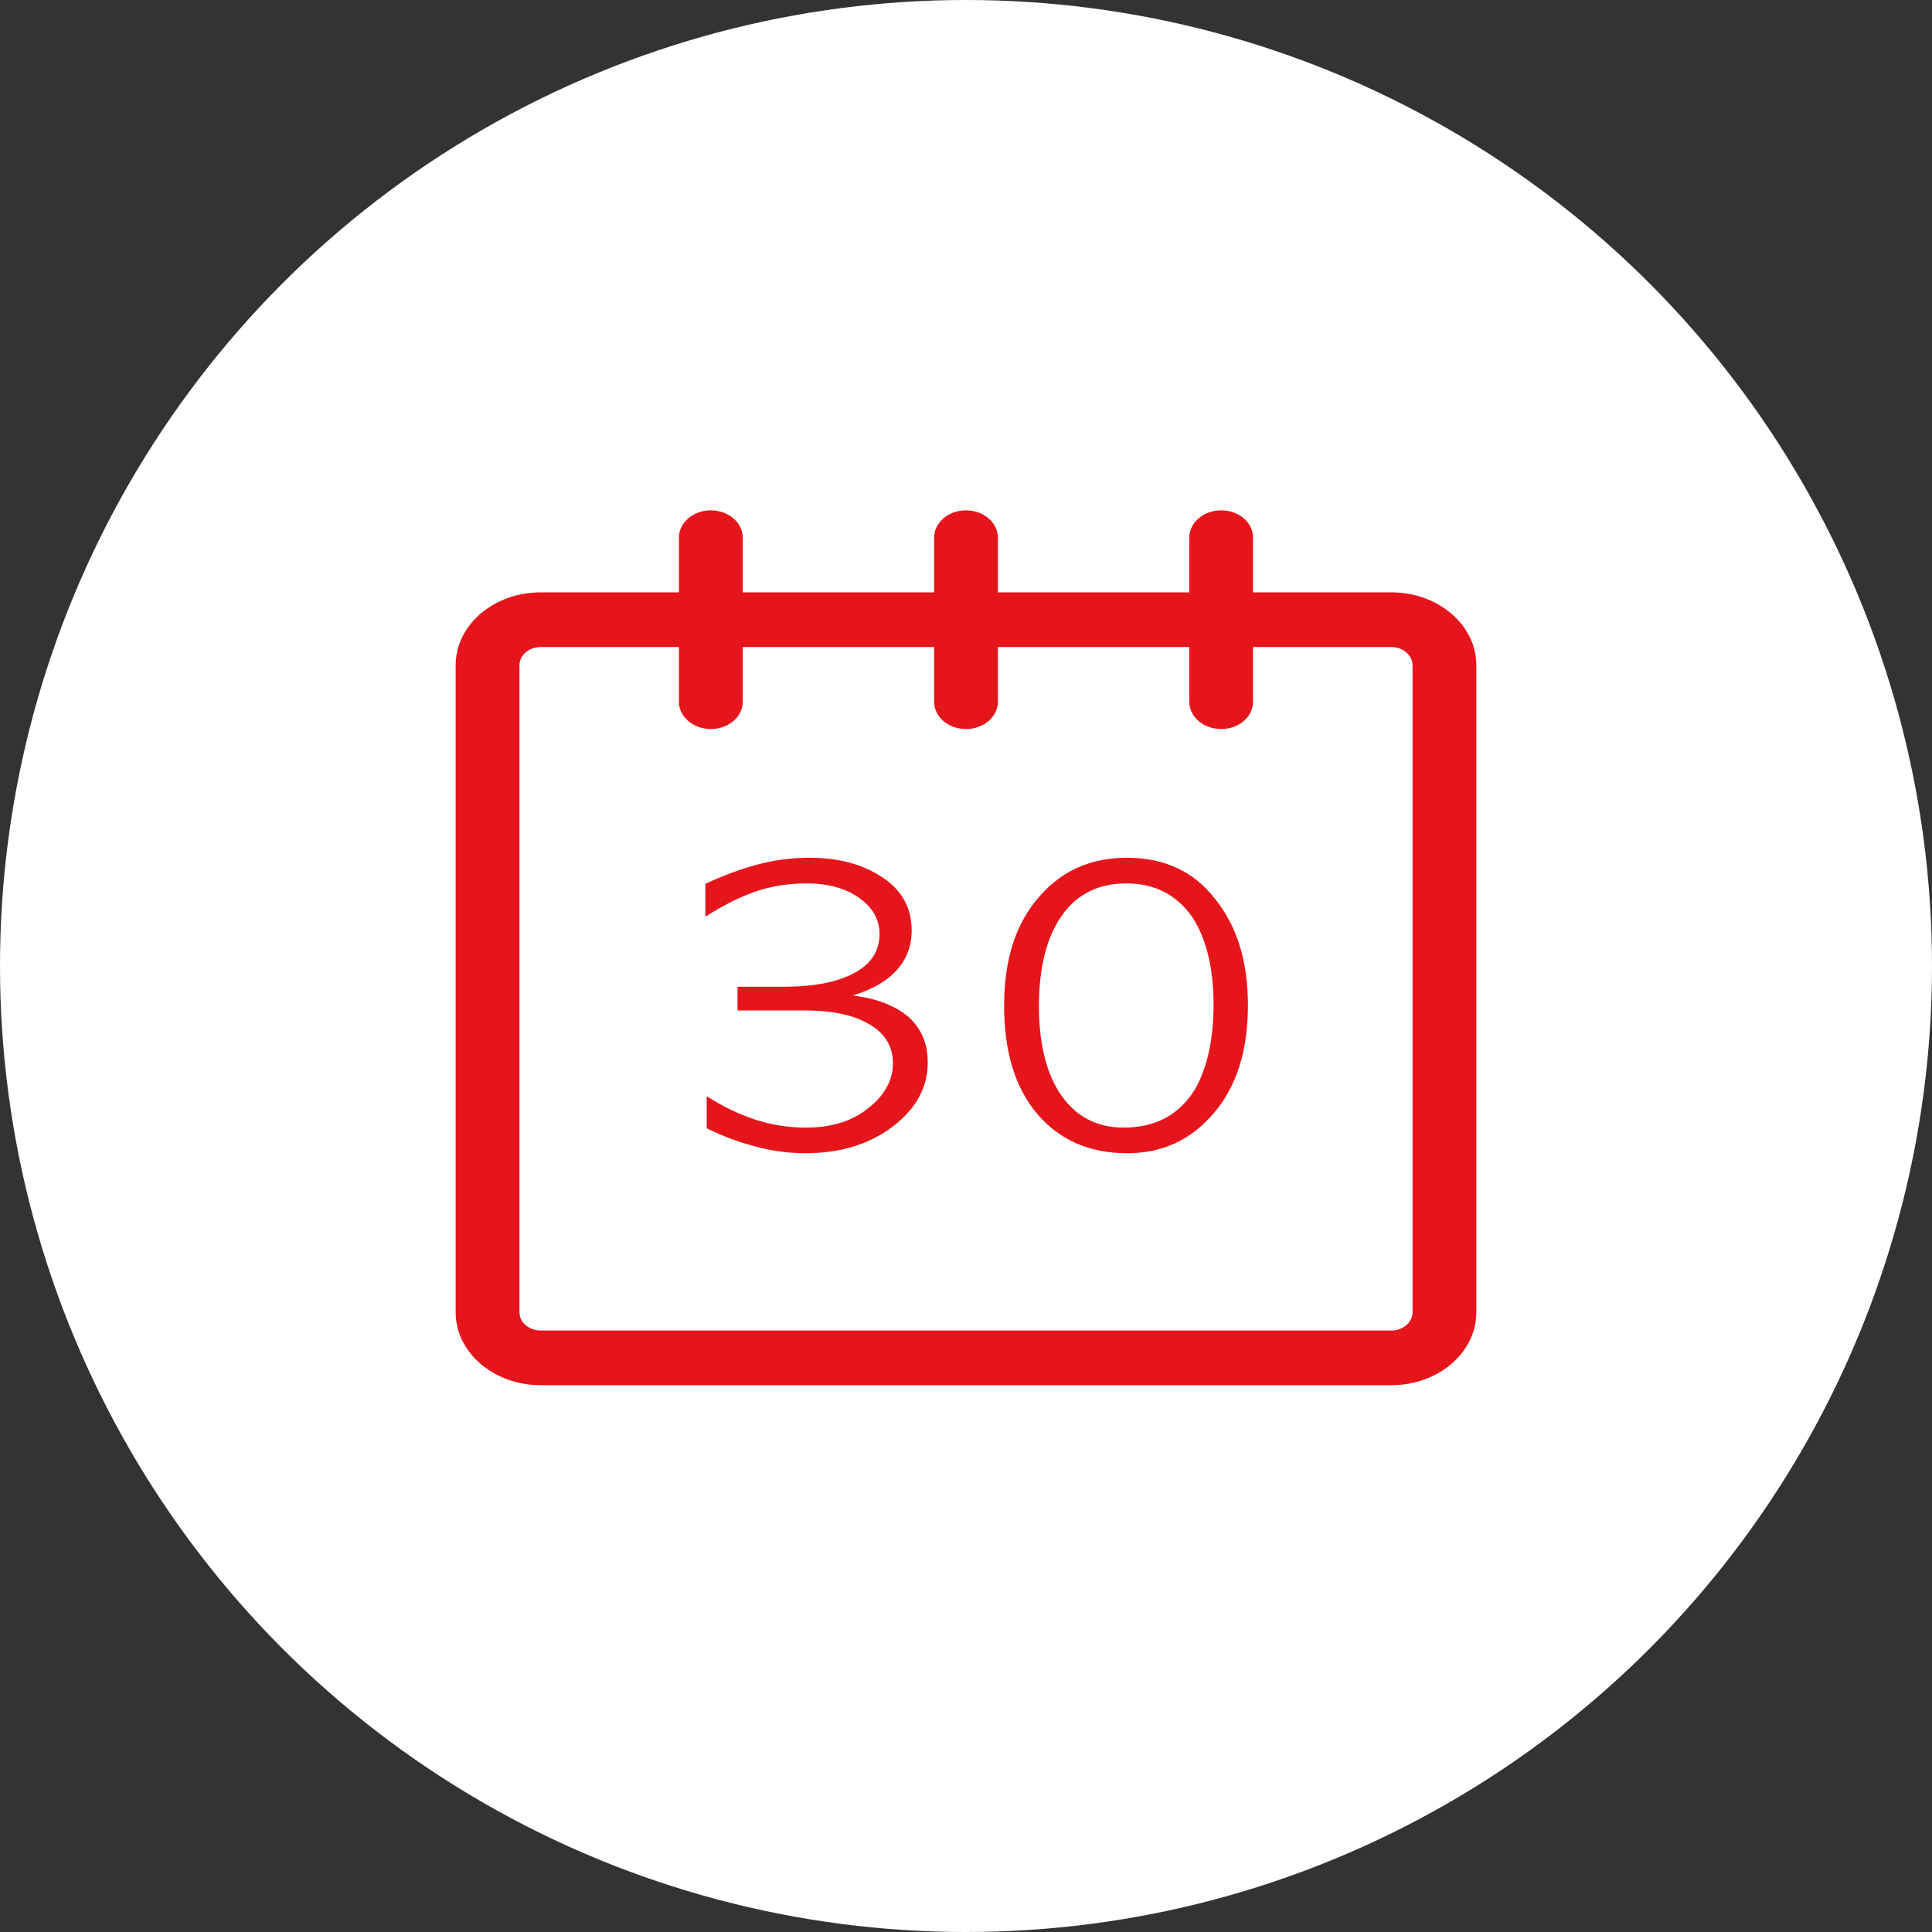
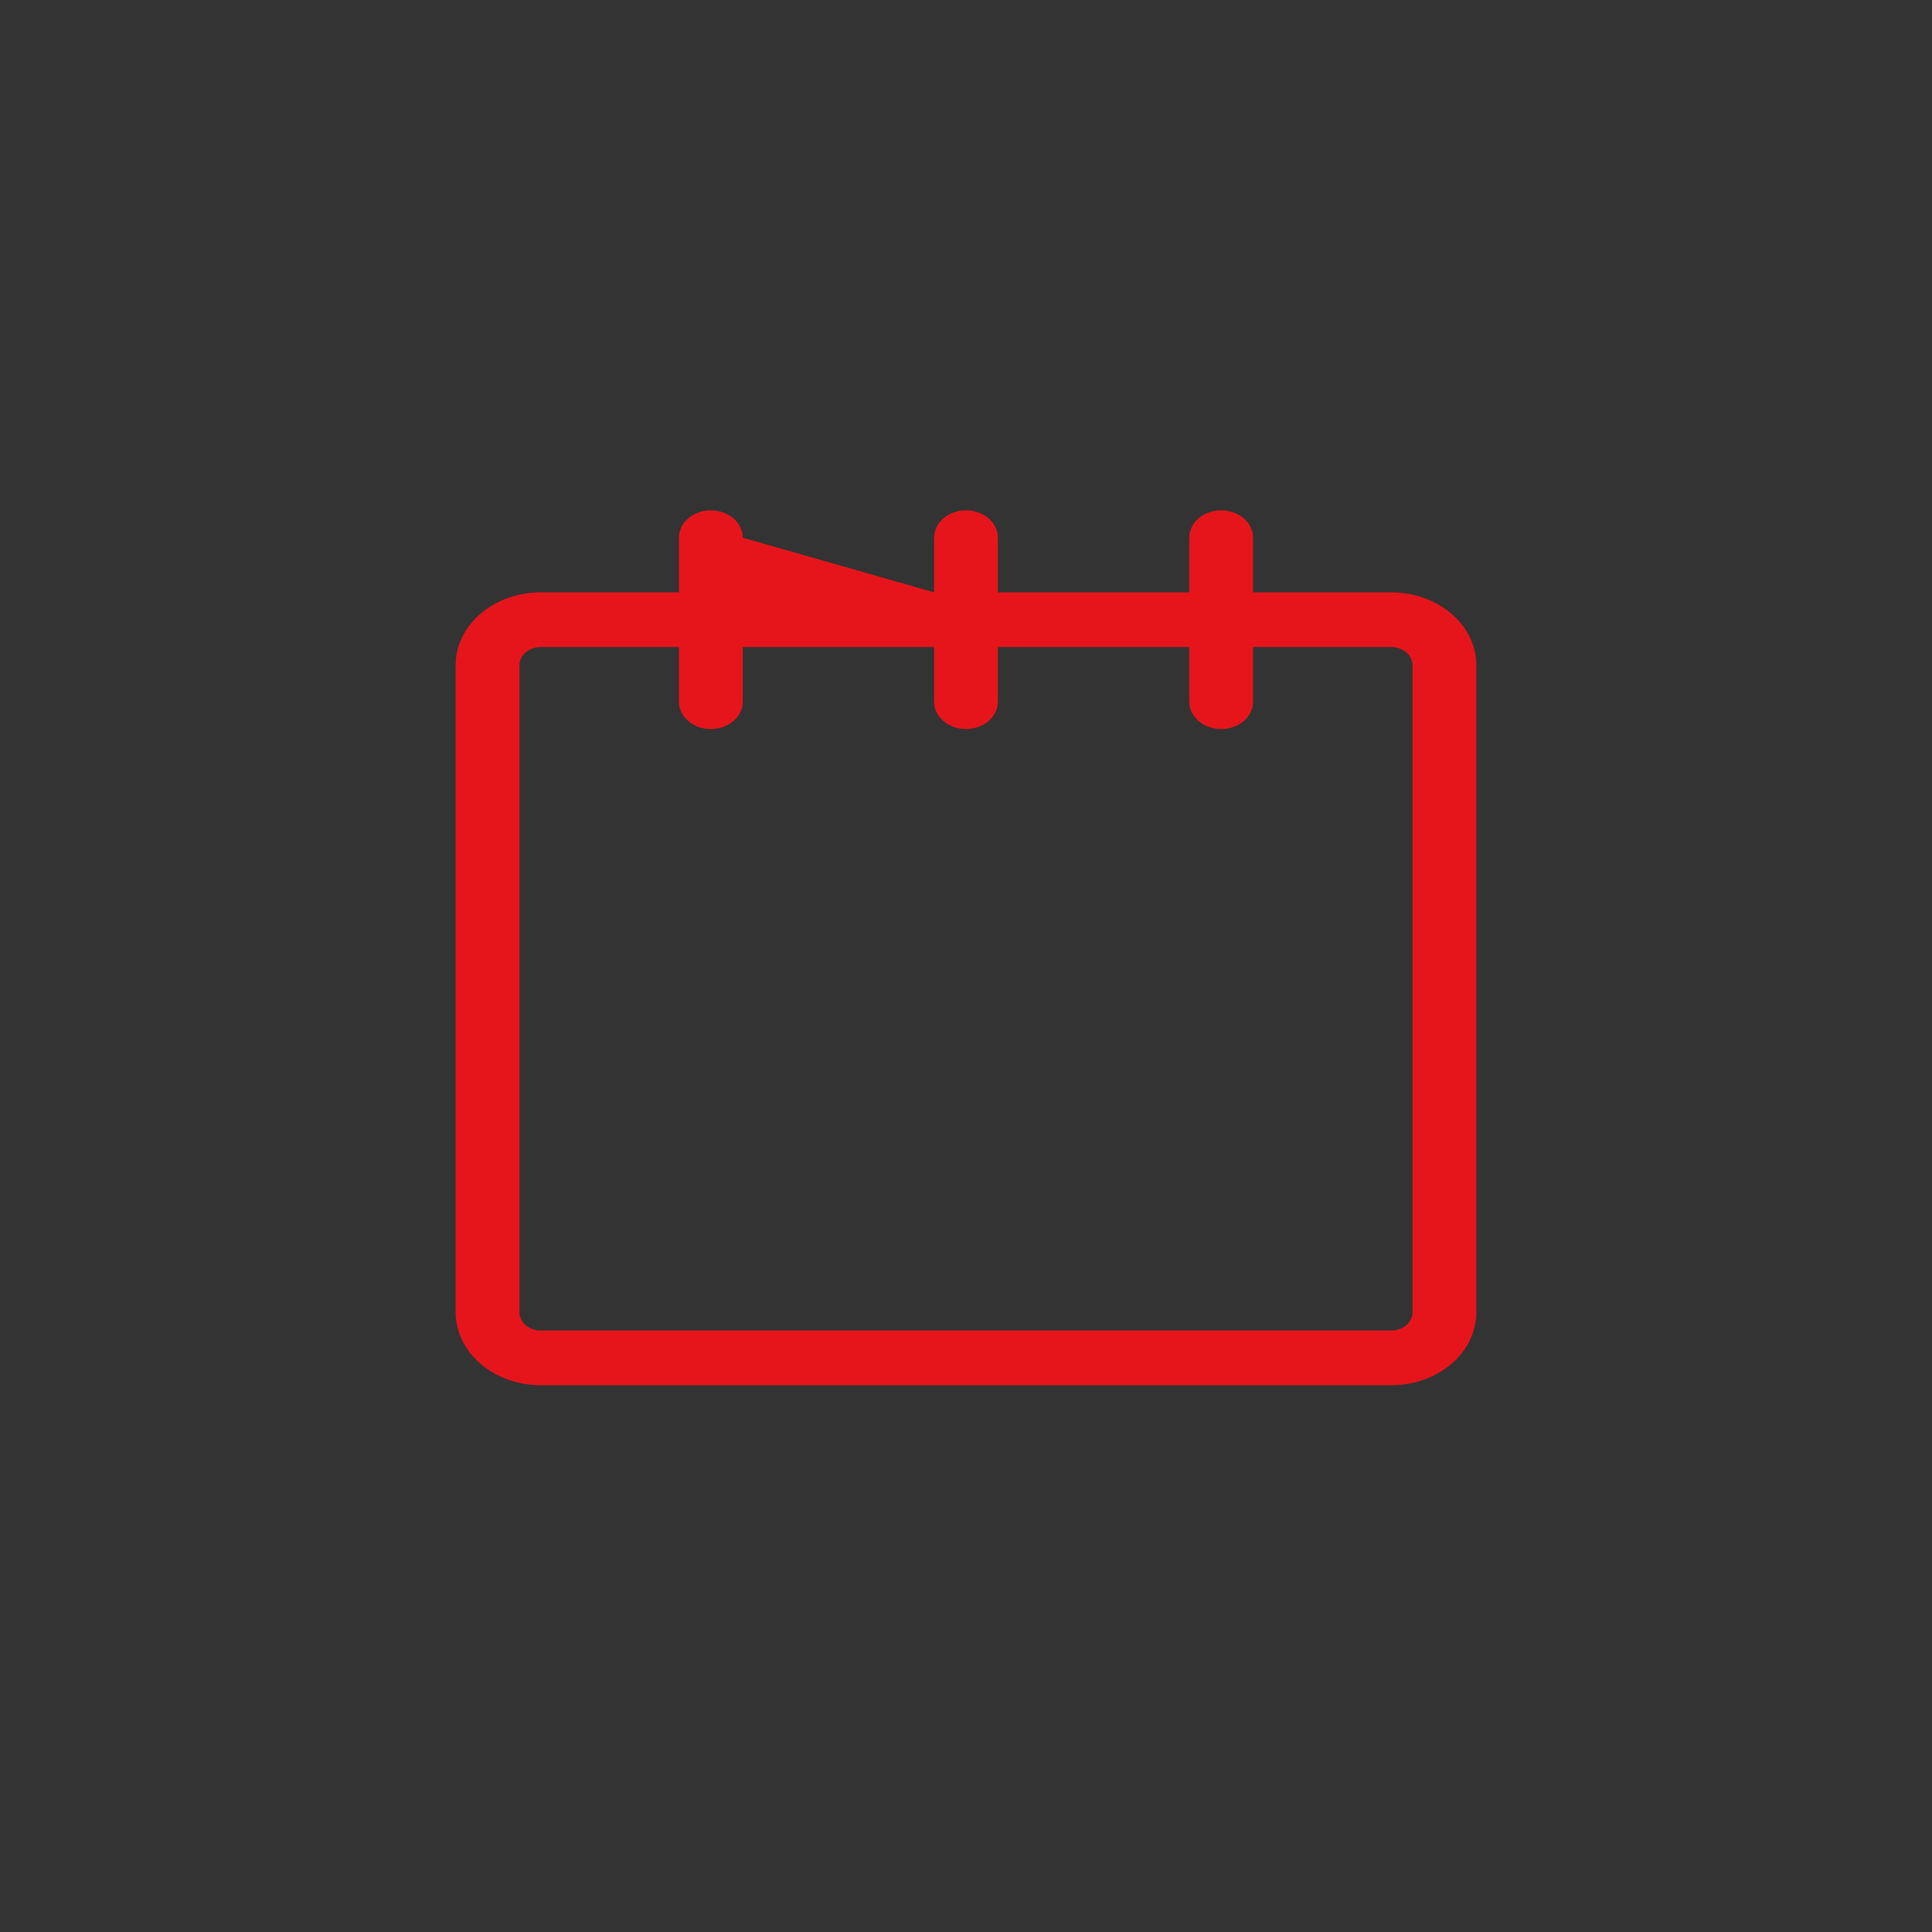
<svg xmlns="http://www.w3.org/2000/svg" width="106px" height="106px" viewBox="0 0 106 106">
  <rect x="0" y="0" width="106" height="106" fill="#333333" stroke="none" />
  <title>Group 19</title>
  <desc>Created with Sketch.</desc>
  <g id="Page-1" stroke="none" stroke-width="1" fill="none" fill-rule="evenodd">
    <g id="Group-19">
-       <circle id="Oval-Copy-2" fill="#FFFFFF" cx="53" cy="53" r="53" />
      <g id="Group-18" transform="translate(25, 28)" fill="#E6151B" fill-rule="nonzero">
        <g id="006-small-calendar">
-           <path d="M51.334,4.5 L43.75,4.5 L43.75,1.5 C43.75,0.67 42.968,0 42,0 C41.032,0 40.25,0.67 40.25,1.5 L40.25,4.5 L29.75,4.5 L29.75,1.5 C29.75,0.67 28.966,0 28,0 C27.034,0 26.25,0.67 26.25,1.5 L26.25,4.5 L15.75,4.5 L15.75,1.5 C15.75,0.67 14.966,0 14,0 C13.034,0 12.25,0.67 12.25,1.5 L12.25,4.5 L4.667,4.5 C2.09,4.5 0,6.29 0,8.499 L0,43.999 C0,46.209 2.09,48 4.667,48 L51.334,48 C53.912,48 56,46.209 56,43.999 L56,8.499 C56,6.29 53.912,4.5 51.334,4.5 Z M52.5,43.999 C52.5,44.551 51.977,45 51.334,45 L4.667,45 C4.023,45 3.5,44.551 3.5,43.999 L3.5,8.499 C3.5,7.949 4.023,7.5 4.667,7.5 L12.25,7.5 L12.25,10.5 C12.25,11.329 13.034,12 14,12 C14.966,12 15.75,11.329 15.75,10.5 L15.75,7.5 L26.25,7.5 L26.25,10.5 C26.25,11.329 27.034,12 28,12 C28.966,12 29.75,11.329 29.75,10.5 L29.75,7.5 L40.25,7.5 L40.25,10.5 C40.25,11.329 41.032,12 42,12 C42.968,12 43.75,11.329 43.75,10.5 L43.75,7.5 L51.334,7.5 C51.977,7.5 52.5,7.949 52.5,8.499 L52.5,43.999 Z" id="Shape" />
+           <path d="M51.334,4.5 L43.75,4.5 L43.75,1.5 C43.75,0.67 42.968,0 42,0 C41.032,0 40.25,0.67 40.25,1.5 L40.25,4.5 L29.75,4.5 L29.75,1.5 C29.75,0.67 28.966,0 28,0 C27.034,0 26.25,0.67 26.25,1.5 L26.25,4.5 L15.75,1.5 C15.75,0.67 14.966,0 14,0 C13.034,0 12.25,0.67 12.25,1.5 L12.25,4.5 L4.667,4.5 C2.09,4.5 0,6.29 0,8.499 L0,43.999 C0,46.209 2.09,48 4.667,48 L51.334,48 C53.912,48 56,46.209 56,43.999 L56,8.499 C56,6.29 53.912,4.5 51.334,4.5 Z M52.5,43.999 C52.5,44.551 51.977,45 51.334,45 L4.667,45 C4.023,45 3.5,44.551 3.5,43.999 L3.5,8.499 C3.5,7.949 4.023,7.5 4.667,7.5 L12.25,7.5 L12.25,10.5 C12.25,11.329 13.034,12 14,12 C14.966,12 15.75,11.329 15.75,10.5 L15.75,7.5 L26.25,7.5 L26.25,10.5 C26.25,11.329 27.034,12 28,12 C28.966,12 29.75,11.329 29.75,10.5 L29.75,7.5 L40.25,7.5 L40.25,10.5 C40.25,11.329 41.032,12 42,12 C42.968,12 43.75,11.329 43.75,10.5 L43.75,7.5 L51.334,7.5 C51.977,7.5 52.5,7.949 52.5,8.499 L52.5,43.999 Z" id="Shape" />
        </g>
-         <path d="M13.774,33.908 L13.774,32.144 C14.623,32.69 15.497,33.113 16.395,33.414 C17.294,33.716 18.233,33.866 19.213,33.866 C20.617,33.866 21.752,33.516 22.618,32.816 C23.533,32.102 23.99,31.276 23.99,30.338 C23.99,29.358 23.508,28.616 22.545,28.112 C21.712,27.664 20.593,27.44 19.188,27.44 L15.464,27.44 L15.464,26.138 L18.012,26.138 C19.646,26.138 20.928,25.89 21.859,25.392 C22.79,24.895 23.255,24.178 23.255,23.24 C23.255,22.47 22.904,21.826 22.202,21.308 C21.45,20.748 20.462,20.468 19.237,20.468 C18.747,20.468 18.261,20.506 17.779,20.584 C17.298,20.661 16.82,20.783 16.346,20.951 C15.497,21.259 14.615,21.707 13.7,22.295 L13.7,20.489 C14.223,20.251 14.709,20.048 15.158,19.88 C15.607,19.712 16.044,19.572 16.469,19.46 C17.416,19.194 18.396,19.061 19.409,19.061 C21.009,19.061 22.34,19.418 23.402,20.132 C24.48,20.832 25.019,21.805 25.019,23.051 C25.019,24.087 24.611,24.941 23.794,25.613 C23.304,26.019 22.635,26.355 21.785,26.621 C22.373,26.691 22.896,26.806 23.353,26.968 C23.811,27.129 24.211,27.328 24.554,27.566 C25.452,28.21 25.901,29.12 25.901,30.296 C25.901,31.654 25.264,32.823 23.99,33.803 C22.7,34.783 21.099,35.273 19.188,35.273 C18.126,35.273 17.057,35.105 15.979,34.769 C15.717,34.699 15.403,34.594 15.035,34.454 C14.668,34.314 14.247,34.132 13.774,33.908 Z M36.853,35.273 C34.778,35.273 33.129,34.552 31.904,33.11 C30.695,31.682 30.091,29.701 30.091,27.167 C30.091,24.619 30.744,22.617 32.051,21.161 C33.276,19.761 34.868,19.061 36.828,19.061 C38.886,19.061 40.495,19.81 41.655,21.308 C42.863,22.792 43.468,24.738 43.468,27.146 C43.468,29.652 42.839,31.633 41.581,33.089 C40.34,34.545 38.764,35.273 36.853,35.273 Z M36.657,33.866 C38.404,33.866 39.711,33.159 40.577,31.745 C41.246,30.555 41.581,29.015 41.581,27.125 C41.581,25.123 41.197,23.527 40.43,22.337 C39.564,21.091 38.355,20.468 36.804,20.468 C35.17,20.468 33.937,21.133 33.104,22.463 C32.369,23.639 32.002,25.221 32.002,27.209 C32.002,29.169 32.369,30.737 33.104,31.913 C33.937,33.215 35.121,33.866 36.657,33.866 Z" id="30" />
      </g>
    </g>
  </g>
</svg>